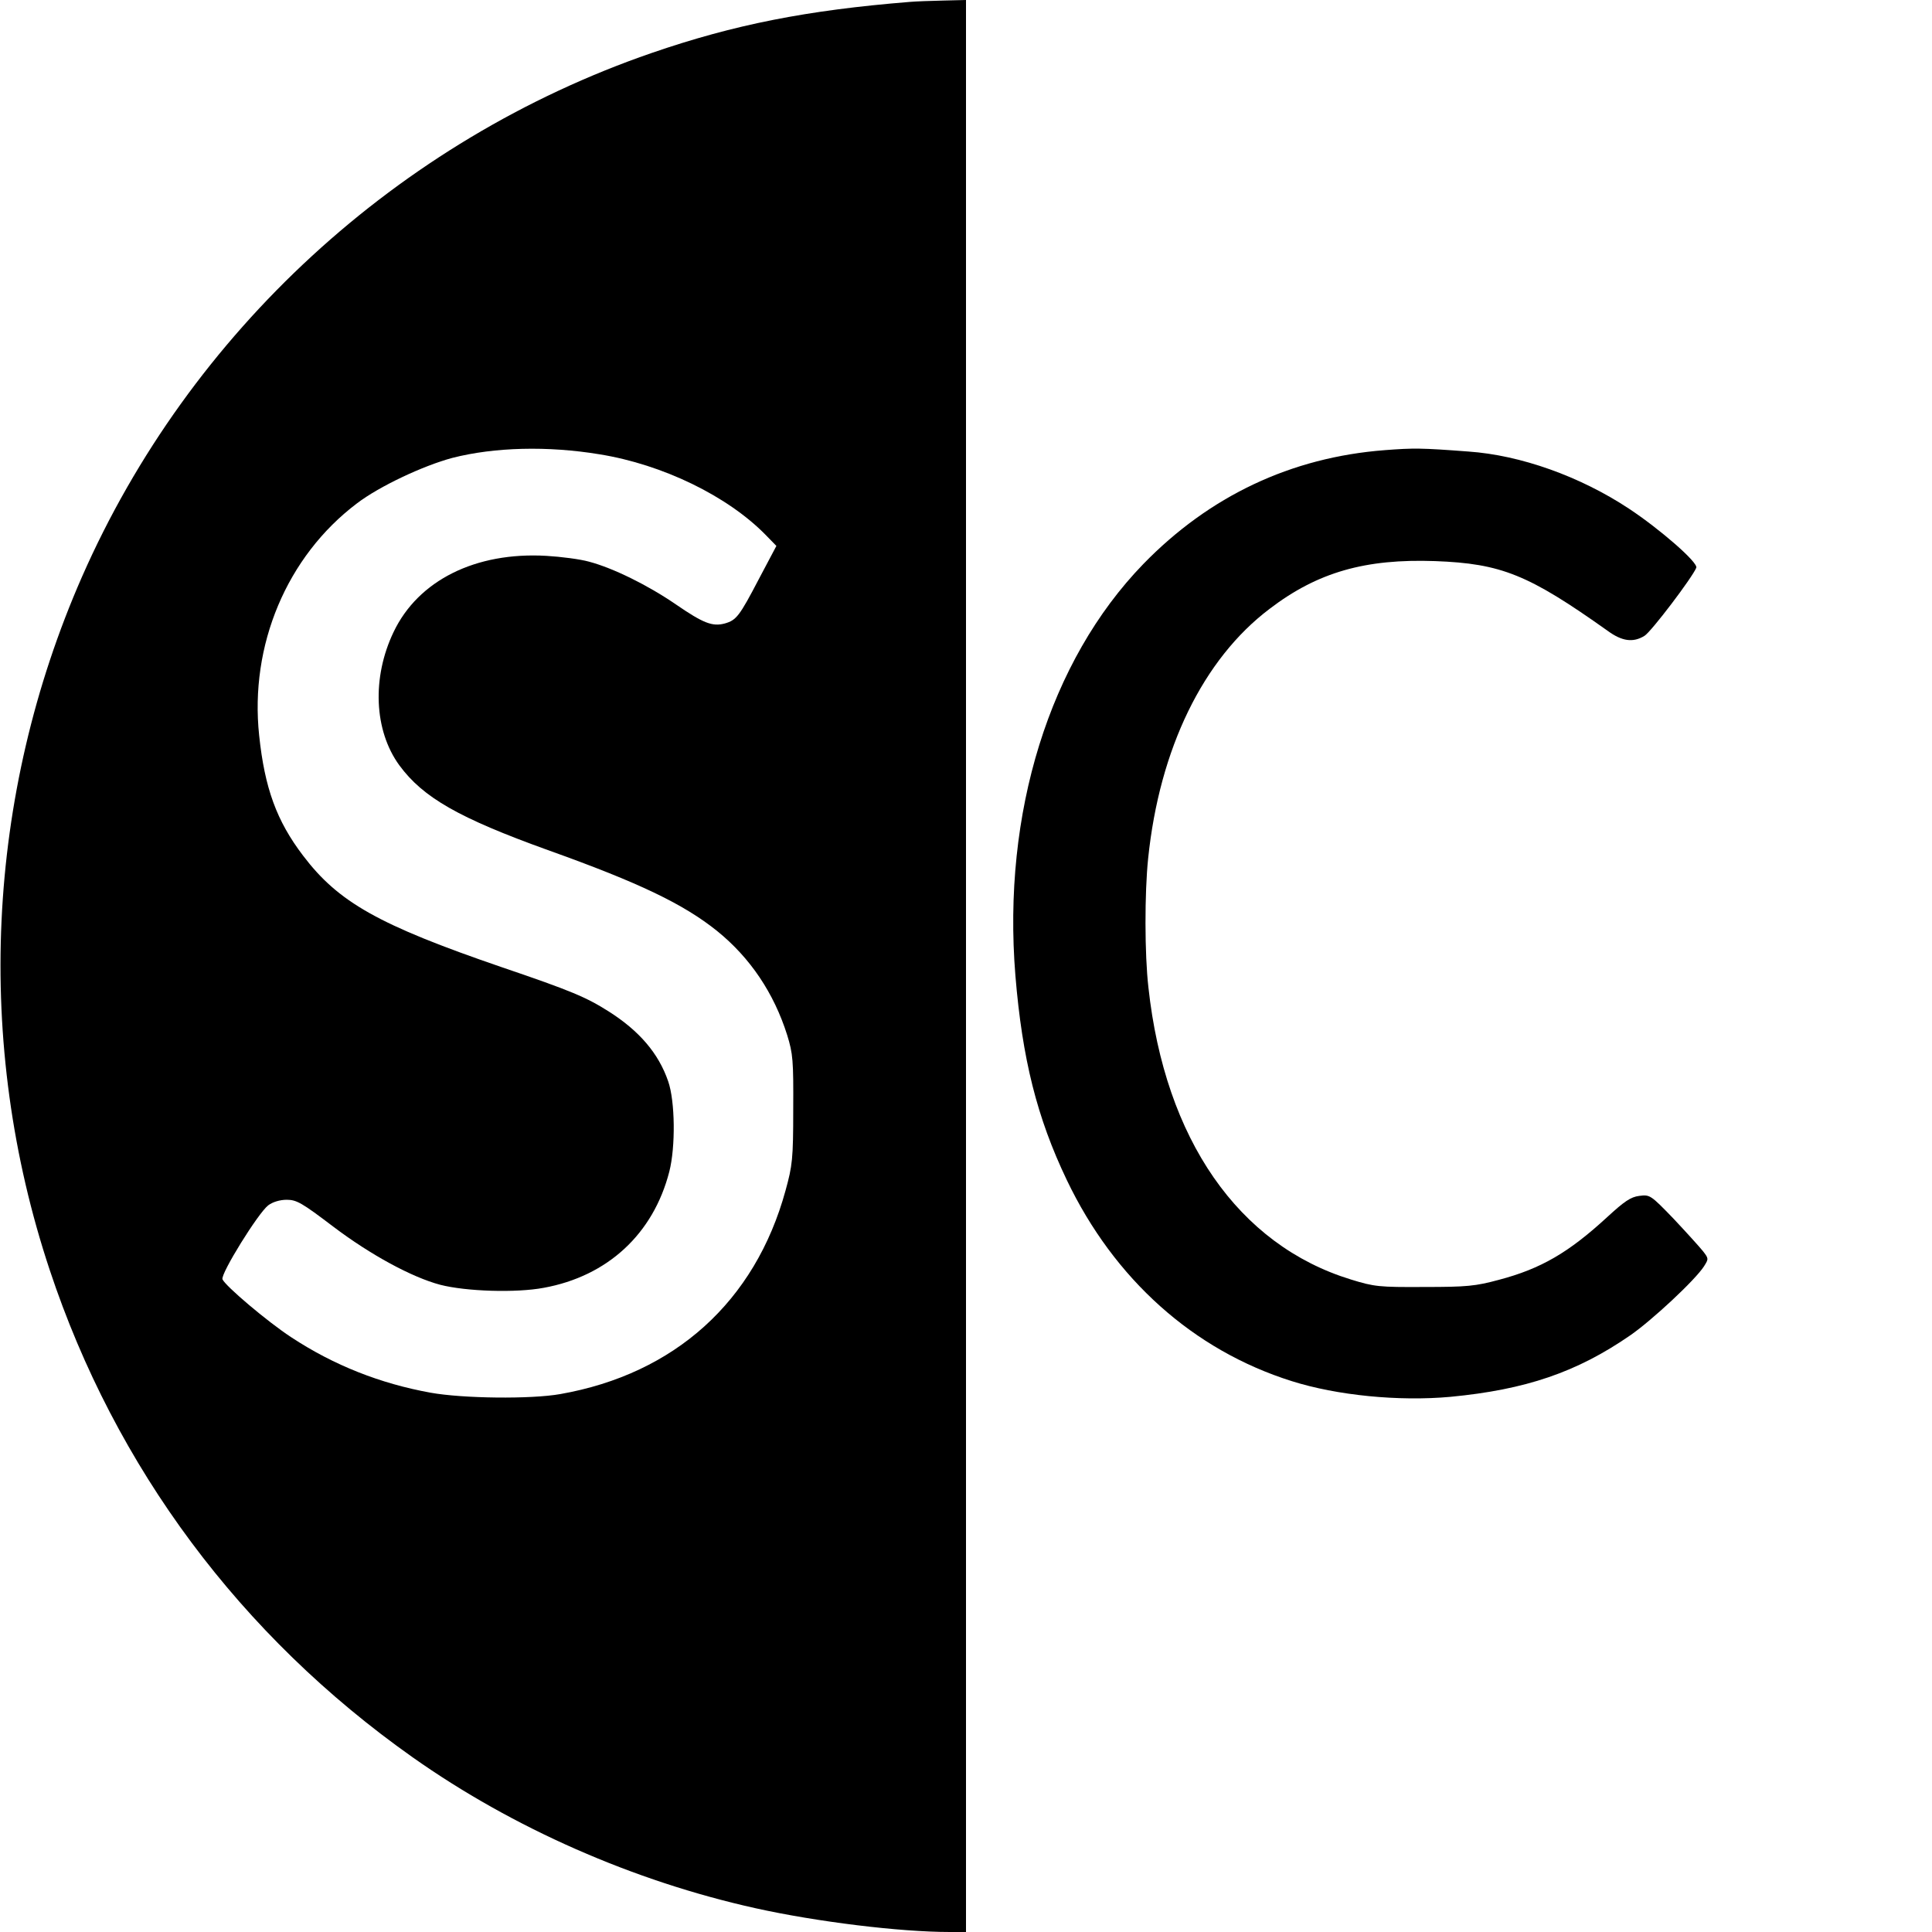
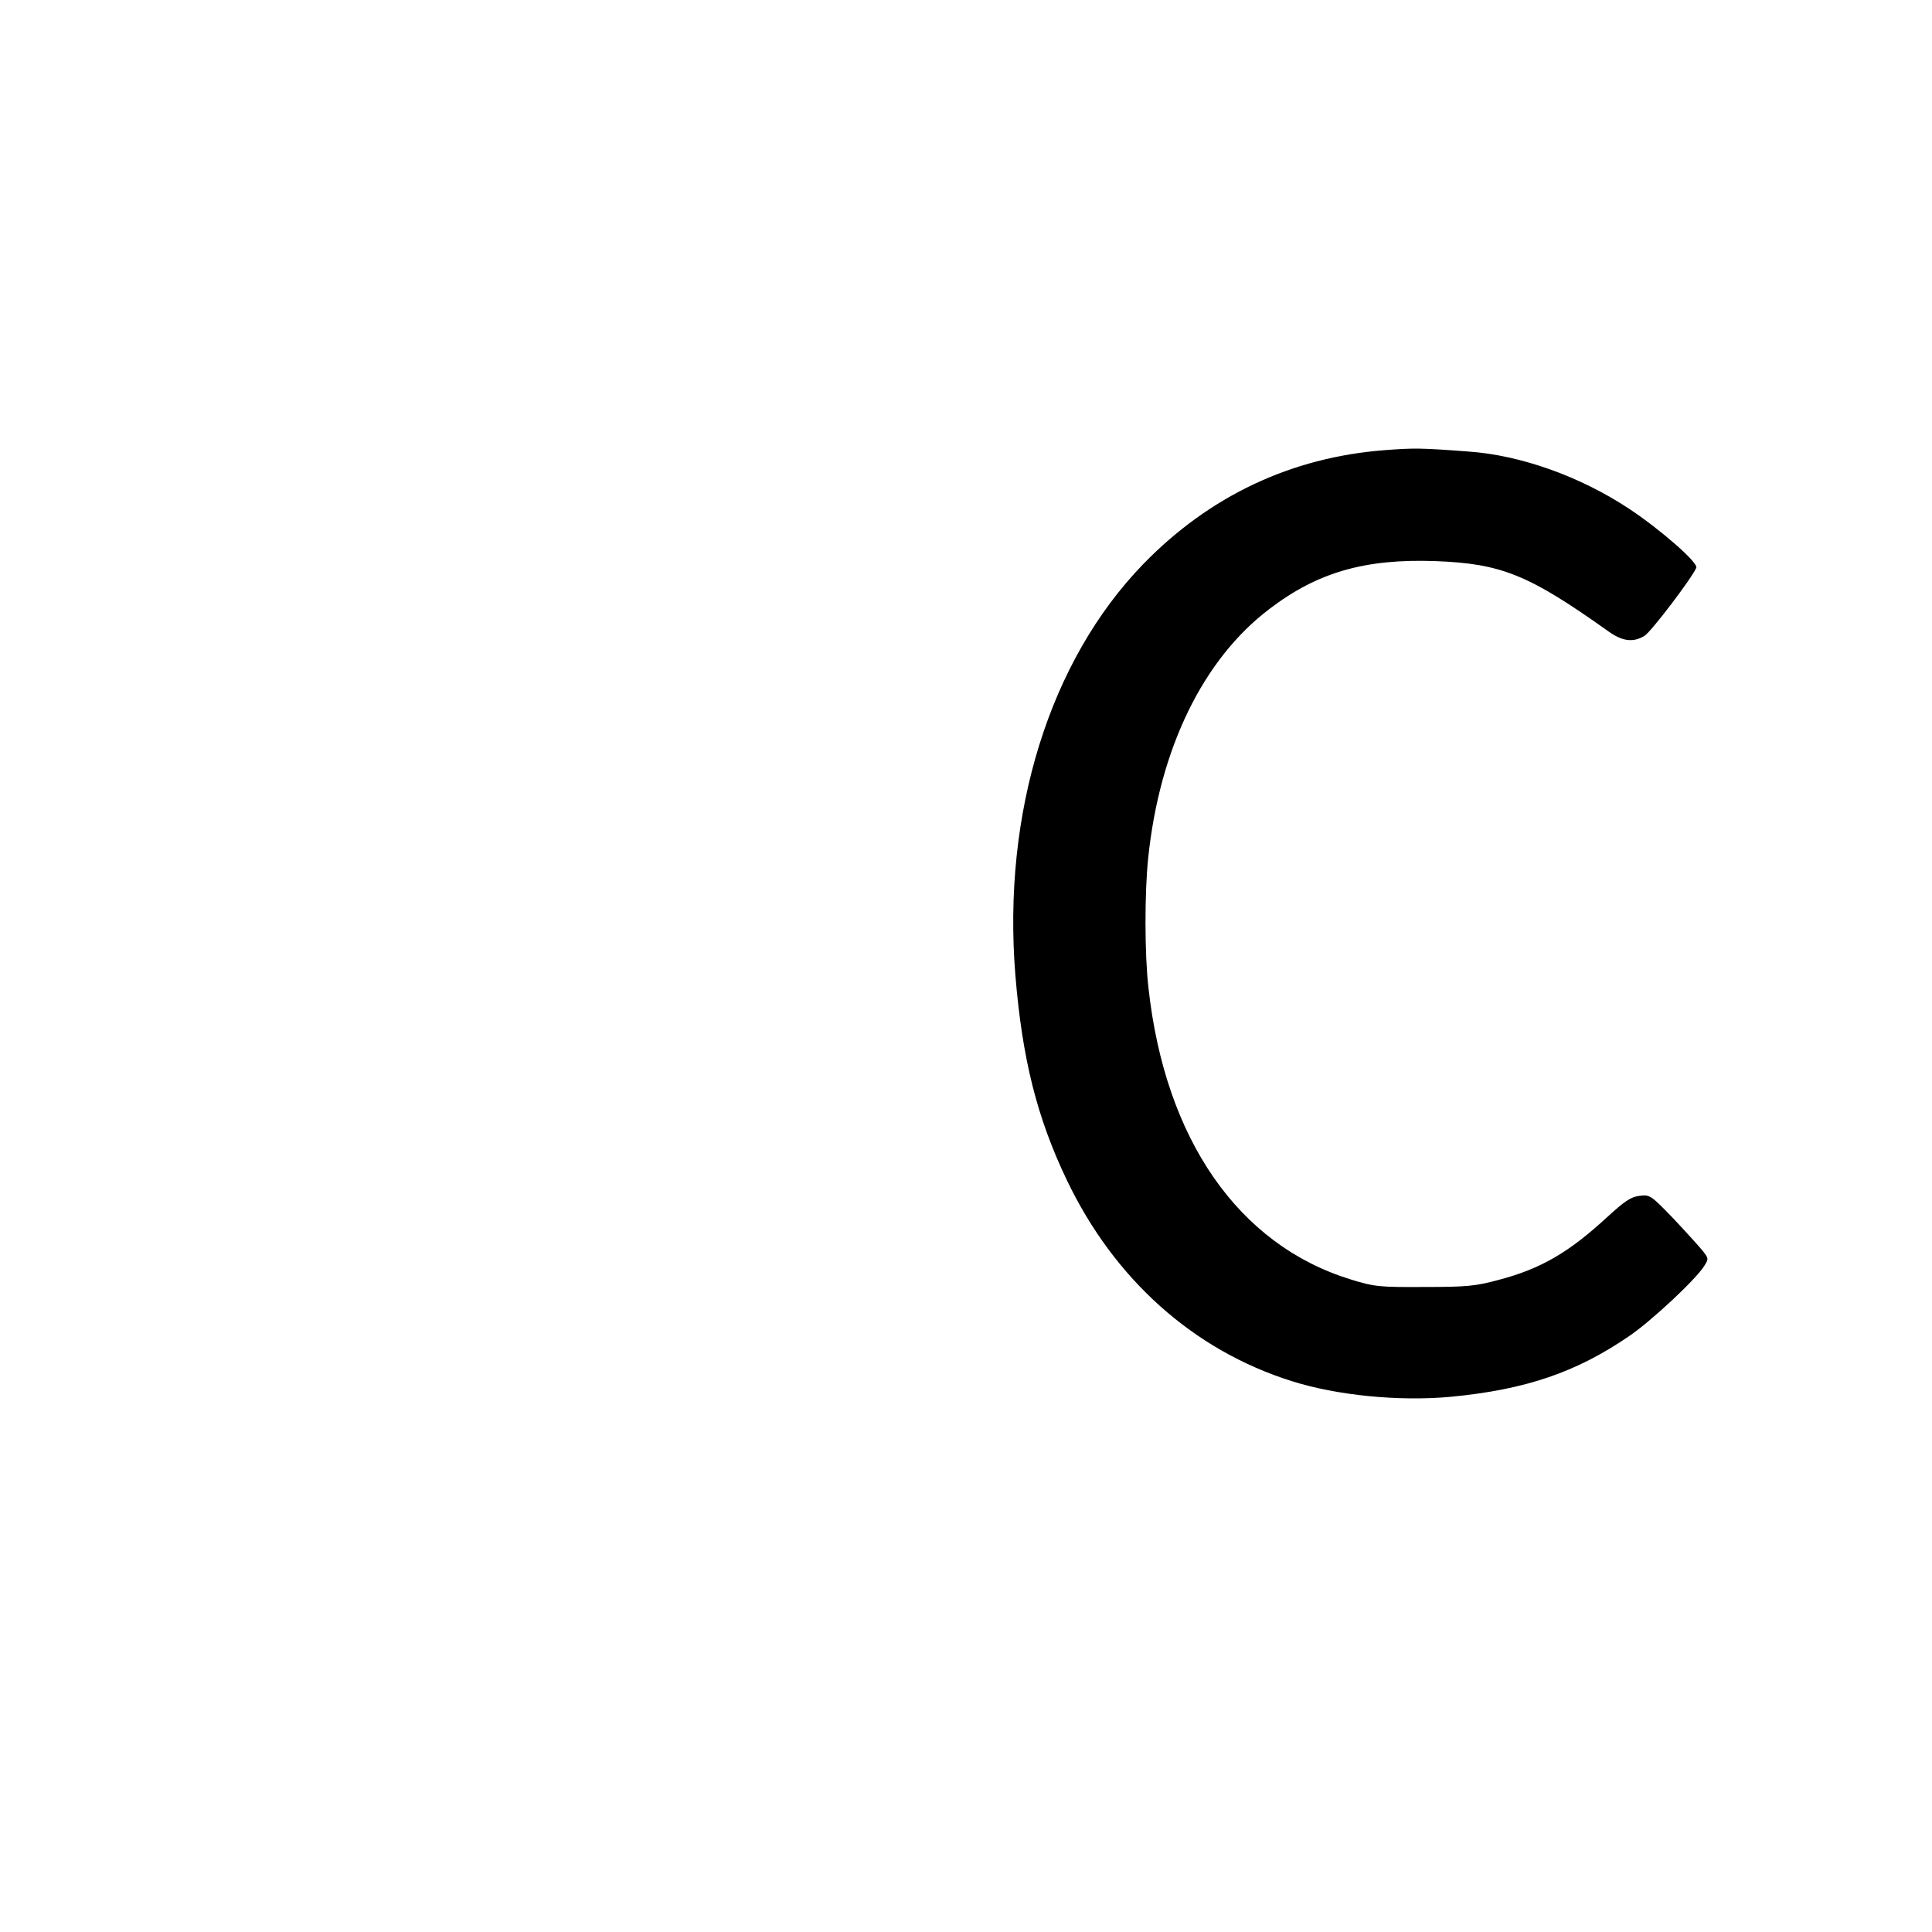
<svg xmlns="http://www.w3.org/2000/svg" version="1.0" width="700pt" height="700pt" viewBox="0 0 700 700" preserveAspectRatio="xMidYMid meet">
  <g transform="translate(0,700) scale(0.1,-0.1)" fill="#000000" stroke="none">
-     <path d="M3295 6993 c-371 -30 -635 -82 -934 -185 -919 -317 -1674 -1011 -2064 -1898 -348 -793 -390 -1690 -117 -2511 238 -717 692 -1326 1315 -1766 364 -257 801 -449 1243 -547 221 -49 522 -86 703 -86 l59 0 0 3500 0 3500 -82 -2 c-46 -1 -101 -3 -123 -5z m-1123 -1639 c230 -37 465 -152 602 -292 l39 -40 -63 -119 c-71 -136 -82 -150 -124 -162 -45 -12 -78 1 -177 69 -102 70 -228 132 -315 155 -32 9 -102 18 -154 21 -257 15 -465 -89 -554 -276 -79 -165 -71 -357 21 -483 86 -117 216 -191 538 -307 333 -119 492 -196 613 -293 120 -97 206 -225 254 -377 21 -68 23 -92 22 -270 0 -180 -3 -203 -28 -294 -110 -401 -401 -664 -816 -737 -107 -19 -353 -16 -470 5 -182 33 -350 99 -505 201 -87 57 -239 186 -249 210 -7 20 130 241 166 268 16 12 42 20 67 20 36 0 56 -12 168 -97 136 -103 286 -184 388 -211 93 -24 274 -30 375 -11 231 42 397 195 455 421 23 90 21 255 -4 327 -35 102 -105 183 -215 253 -82 52 -136 75 -389 161 -446 153 -591 235 -719 404 -96 126 -139 245 -159 435 -35 327 100 649 354 841 81 62 241 137 346 165 152 39 346 44 533 13z" />
    <path d="M5017 5369 c-339 -26 -635 -166 -875 -413 -339 -350 -511 -901 -463 -1491 25 -302 78 -514 186 -740 172 -360 459 -617 815 -729 164 -52 388 -74 575 -57 273 26 458 89 652 223 78 54 235 200 267 250 17 27 17 28 -4 55 -12 15 -60 68 -106 117 -84 87 -86 88 -125 83 -31 -4 -54 -20 -116 -77 -139 -128 -240 -187 -392 -227 -85 -23 -116 -26 -271 -26 -163 -1 -181 1 -265 27 -408 125 -674 508 -734 1058 -14 121 -14 343 -1 468 41 397 199 722 440 904 174 133 347 182 600 173 240 -9 338 -49 624 -252 53 -39 93 -44 134 -19 24 14 174 212 188 247 7 19 -132 140 -244 214 -177 117 -393 194 -582 207 -172 13 -197 13 -303 5z" />
  </g>
</svg>